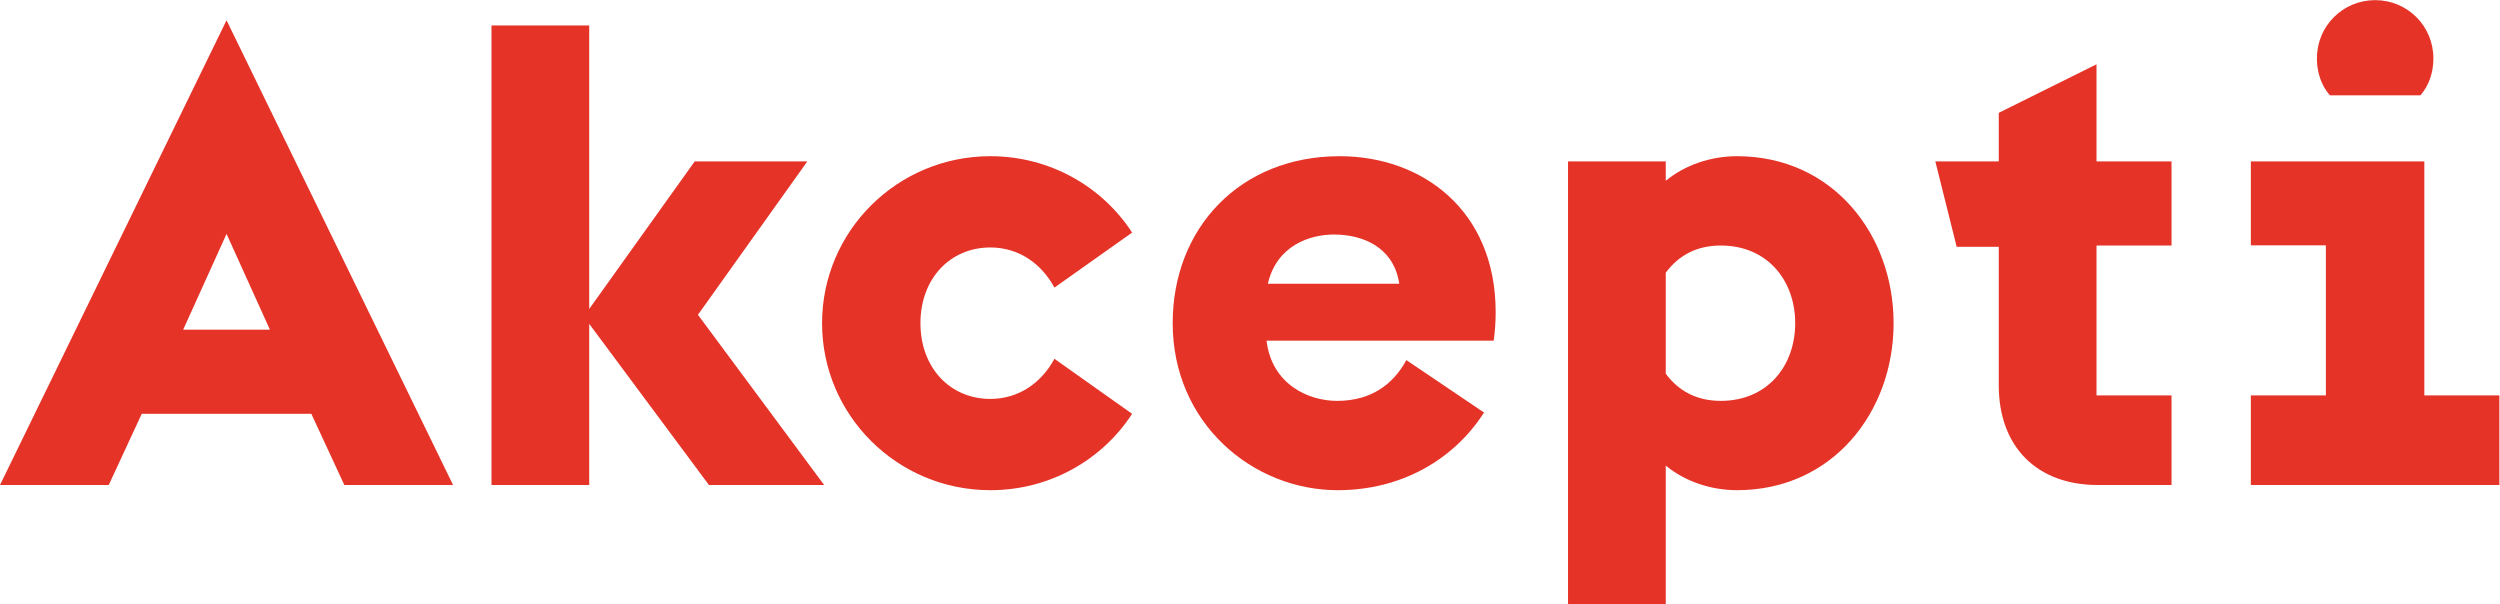
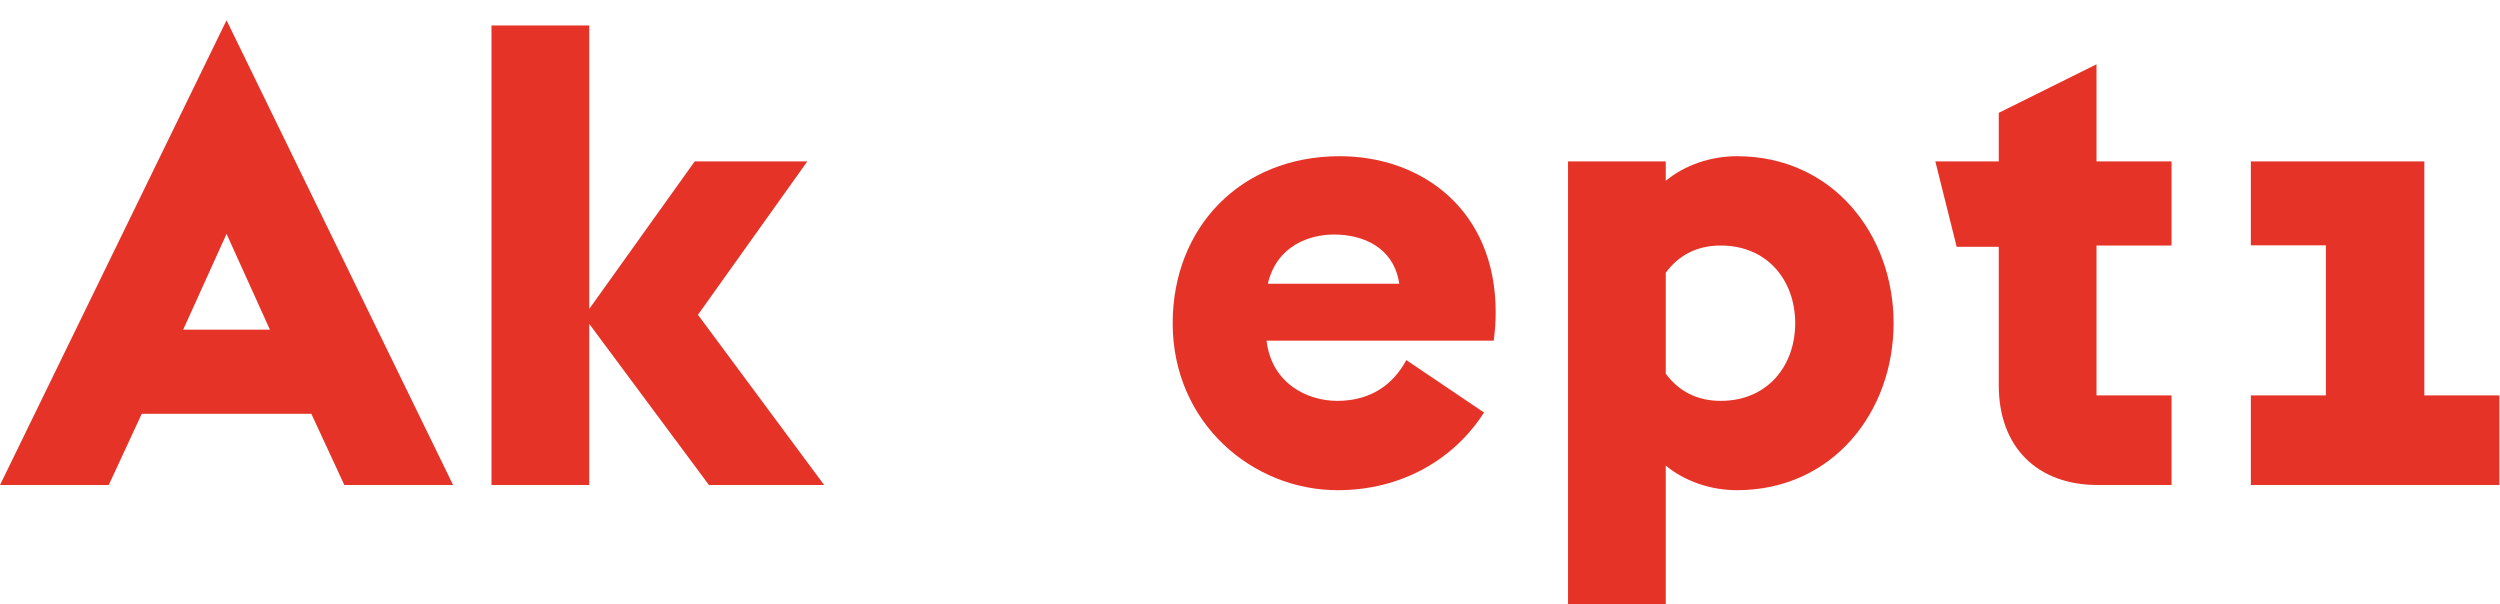
<svg xmlns="http://www.w3.org/2000/svg" xmlns:ns1="http://sodipodi.sourceforge.net/DTD/sodipodi-0.dtd" xmlns:ns2="http://www.inkscape.org/namespaces/inkscape" version="1.1" id="svg10" xml:space="preserve" width="494.628" height="119.525" viewBox="0 0 494.628 119.525" ns1:docname="logo-akcepti.svg" ns2:version="1.0.1 (3bc2e813f5, 2020-09-07)">
  <title id="title60">Logo Akcepti</title>
  <defs id="defs14">
    <clipPath clipPathUnits="userSpaceOnUse" id="clipPath30">
      <path d="M 0,89.644 H 370.971 V 0 H 0 Z" id="path28" />
    </clipPath>
  </defs>
  <ns1:namedview pagecolor="#ffffff" bordercolor="#666666" borderopacity="1" objecttolerance="10" gridtolerance="10" guidetolerance="10" ns2:pageopacity="0" ns2:pageshadow="2" ns2:window-width="1366" ns2:window-height="706" id="namedview12" showgrid="false" ns2:zoom="2.351262" ns2:cx="248.60909" ns2:cy="59.7626" ns2:window-x="-8" ns2:window-y="-8" ns2:window-maximized="1" ns2:current-layer="g18" />
  <g id="g18" ns2:groupmode="layer" ns2:label="tttttttttttttttttttttttt" transform="matrix(1.333,0,0,-1.333,0,119.525)">
    <g id="g20" transform="translate(0,17.677)">
      <path d="m 0,0 h 16.14 l 4.899,10.569 H 46.21 L 51.11,0 H 67.25 L 33.625,68.98 Z M 33.625,37.276 40.062,23.057 H 27.188 Z" style="fill:#e53328;fill-opacity:1;fill-rule:nonzero;stroke:none" id="path22" />
    </g>
    <g id="g24">
      <g id="g26" clip-path="url(#clipPath30)">
        <g id="g32" transform="translate(92.993,52.936)">
-           <path d="m 54,0 c 4.227,0 7.59,-2.402 9.511,-5.957 L 75.04,2.209 C 70.62,9.03 62.839,13.546 54,13.546 40.166,13.546 29.022,2.401 29.022,-11.24 c 0,-13.643 11.144,-24.786 24.978,-24.786 8.839,0 16.62,4.514 21.04,11.336 l -11.529,8.166 C 61.59,-20.08 58.227,-22.48 54,-22.48 c -5.957,0 -10.375,4.61 -10.375,11.24 C 43.625,-4.612 48.043,0 54,0" style="fill:#e53328;fill-opacity:1;fill-rule:nonzero;stroke:none" id="path34" />
-         </g>
+           </g>
        <g id="g36" transform="translate(167.829,65.712)">
          <path d="m -48,0 h -16.716 l -15.659,-21.903 v 42.078 h -14.507 v -68.21 h 14.507 v 23.922 l 17.772,-23.922 h 17.101 l -18.734,25.267 z" style="fill:#e53328;fill-opacity:1;fill-rule:nonzero;stroke:none" id="path38" />
        </g>
        <g id="g40" transform="translate(183.68,47.555)">
          <path d="m 4.5,0 c 1.345,5.764 6.34,7.302 9.799,7.302 4.516,0 8.646,-2.018 9.607,-6.726 L 24.002,0 Z M 15.164,18.926 C 0.369,18.926 -9.623,8.262 -9.623,-5.86 c 0,-14.795 11.817,-24.786 24.498,-24.786 9.512,0 17.293,4.611 21.712,11.528 l -11.528,7.782 c -1.922,-3.555 -5.187,-6.053 -10.28,-6.053 -4.323,0 -9.703,2.498 -10.472,8.935 h 33.721 c 0.193,1.441 0.289,2.882 0.289,4.227 0,15.179 -10.953,23.153 -23.153,23.153" style="fill:#e53328;fill-opacity:1;fill-rule:nonzero;stroke:none" id="path42" />
        </g>
        <g id="g44" transform="translate(249.407,30.167)">
          <path d="M 6,-3.7500001e-8 C 2.446,-3.7500001e-8 -0.244,1.441 -2.166,4.035 v 14.986 c 1.922,2.595 4.612,4.036 8.166,4.036 6.917,0 11.048,-5.188 11.048,-11.528 C 17.048,5.188 12.917,-3.7500001e-8 6,-3.7500001e-8 M 8.402,36.315 c -3.939,0 -7.781,-1.346 -10.568,-3.651 v 2.881 h -14.506 v -65.712 h 14.506 v 20.56 c 2.787,-2.306 6.629,-3.65 10.568,-3.65 14.219,0 23.249,11.624 23.249,24.786 0,13.161 -9.03,24.786 -23.249,24.786" style="fill:#e53328;fill-opacity:1;fill-rule:nonzero;stroke:none" id="path46" />
        </g>
        <g id="g48" transform="translate(359.258,75.521)">
-           <path d="m 0,0 c 1.249,1.441 1.921,3.362 1.921,5.476 0,4.804 -3.842,8.647 -8.646,8.647 -4.804,0 -8.646,-3.843 -8.646,-8.647 0,-2.114 0.672,-4.035 1.922,-5.476 z" style="fill:#e53328;fill-opacity:1;fill-rule:nonzero;stroke:none" id="path50" />
-         </g>
+           </g>
        <g id="g52" transform="translate(359.834,30.977)">
          <path d="M 0,0 V 34.736 H -25.751 V 22.272 h 11.136 V 0 h -11.136 v -13.299 h 22.272 14.615 l 0,13.299 z" style="fill:#e53328;fill-opacity:1;fill-rule:nonzero;stroke:none" id="path54" />
        </g>
        <g id="g56" transform="translate(300.674,65.713)">
          <path d="M 10.5,0 V 14.41 L -4.007,7.205 V 0 h -9.415 l 3.17,-12.681 h 6.245 v -20.56 c 0,-9.126 5.668,-14.794 14.699,-14.794 h 10.945 v 13.299 H 10.501 v 22.247 H 21.637 V -12.463 -1.328 0 H 10.501 Z" style="fill:#e53328;fill-opacity:1;fill-rule:nonzero;stroke:none" id="path58" />
        </g>
      </g>
    </g>
  </g>
</svg>